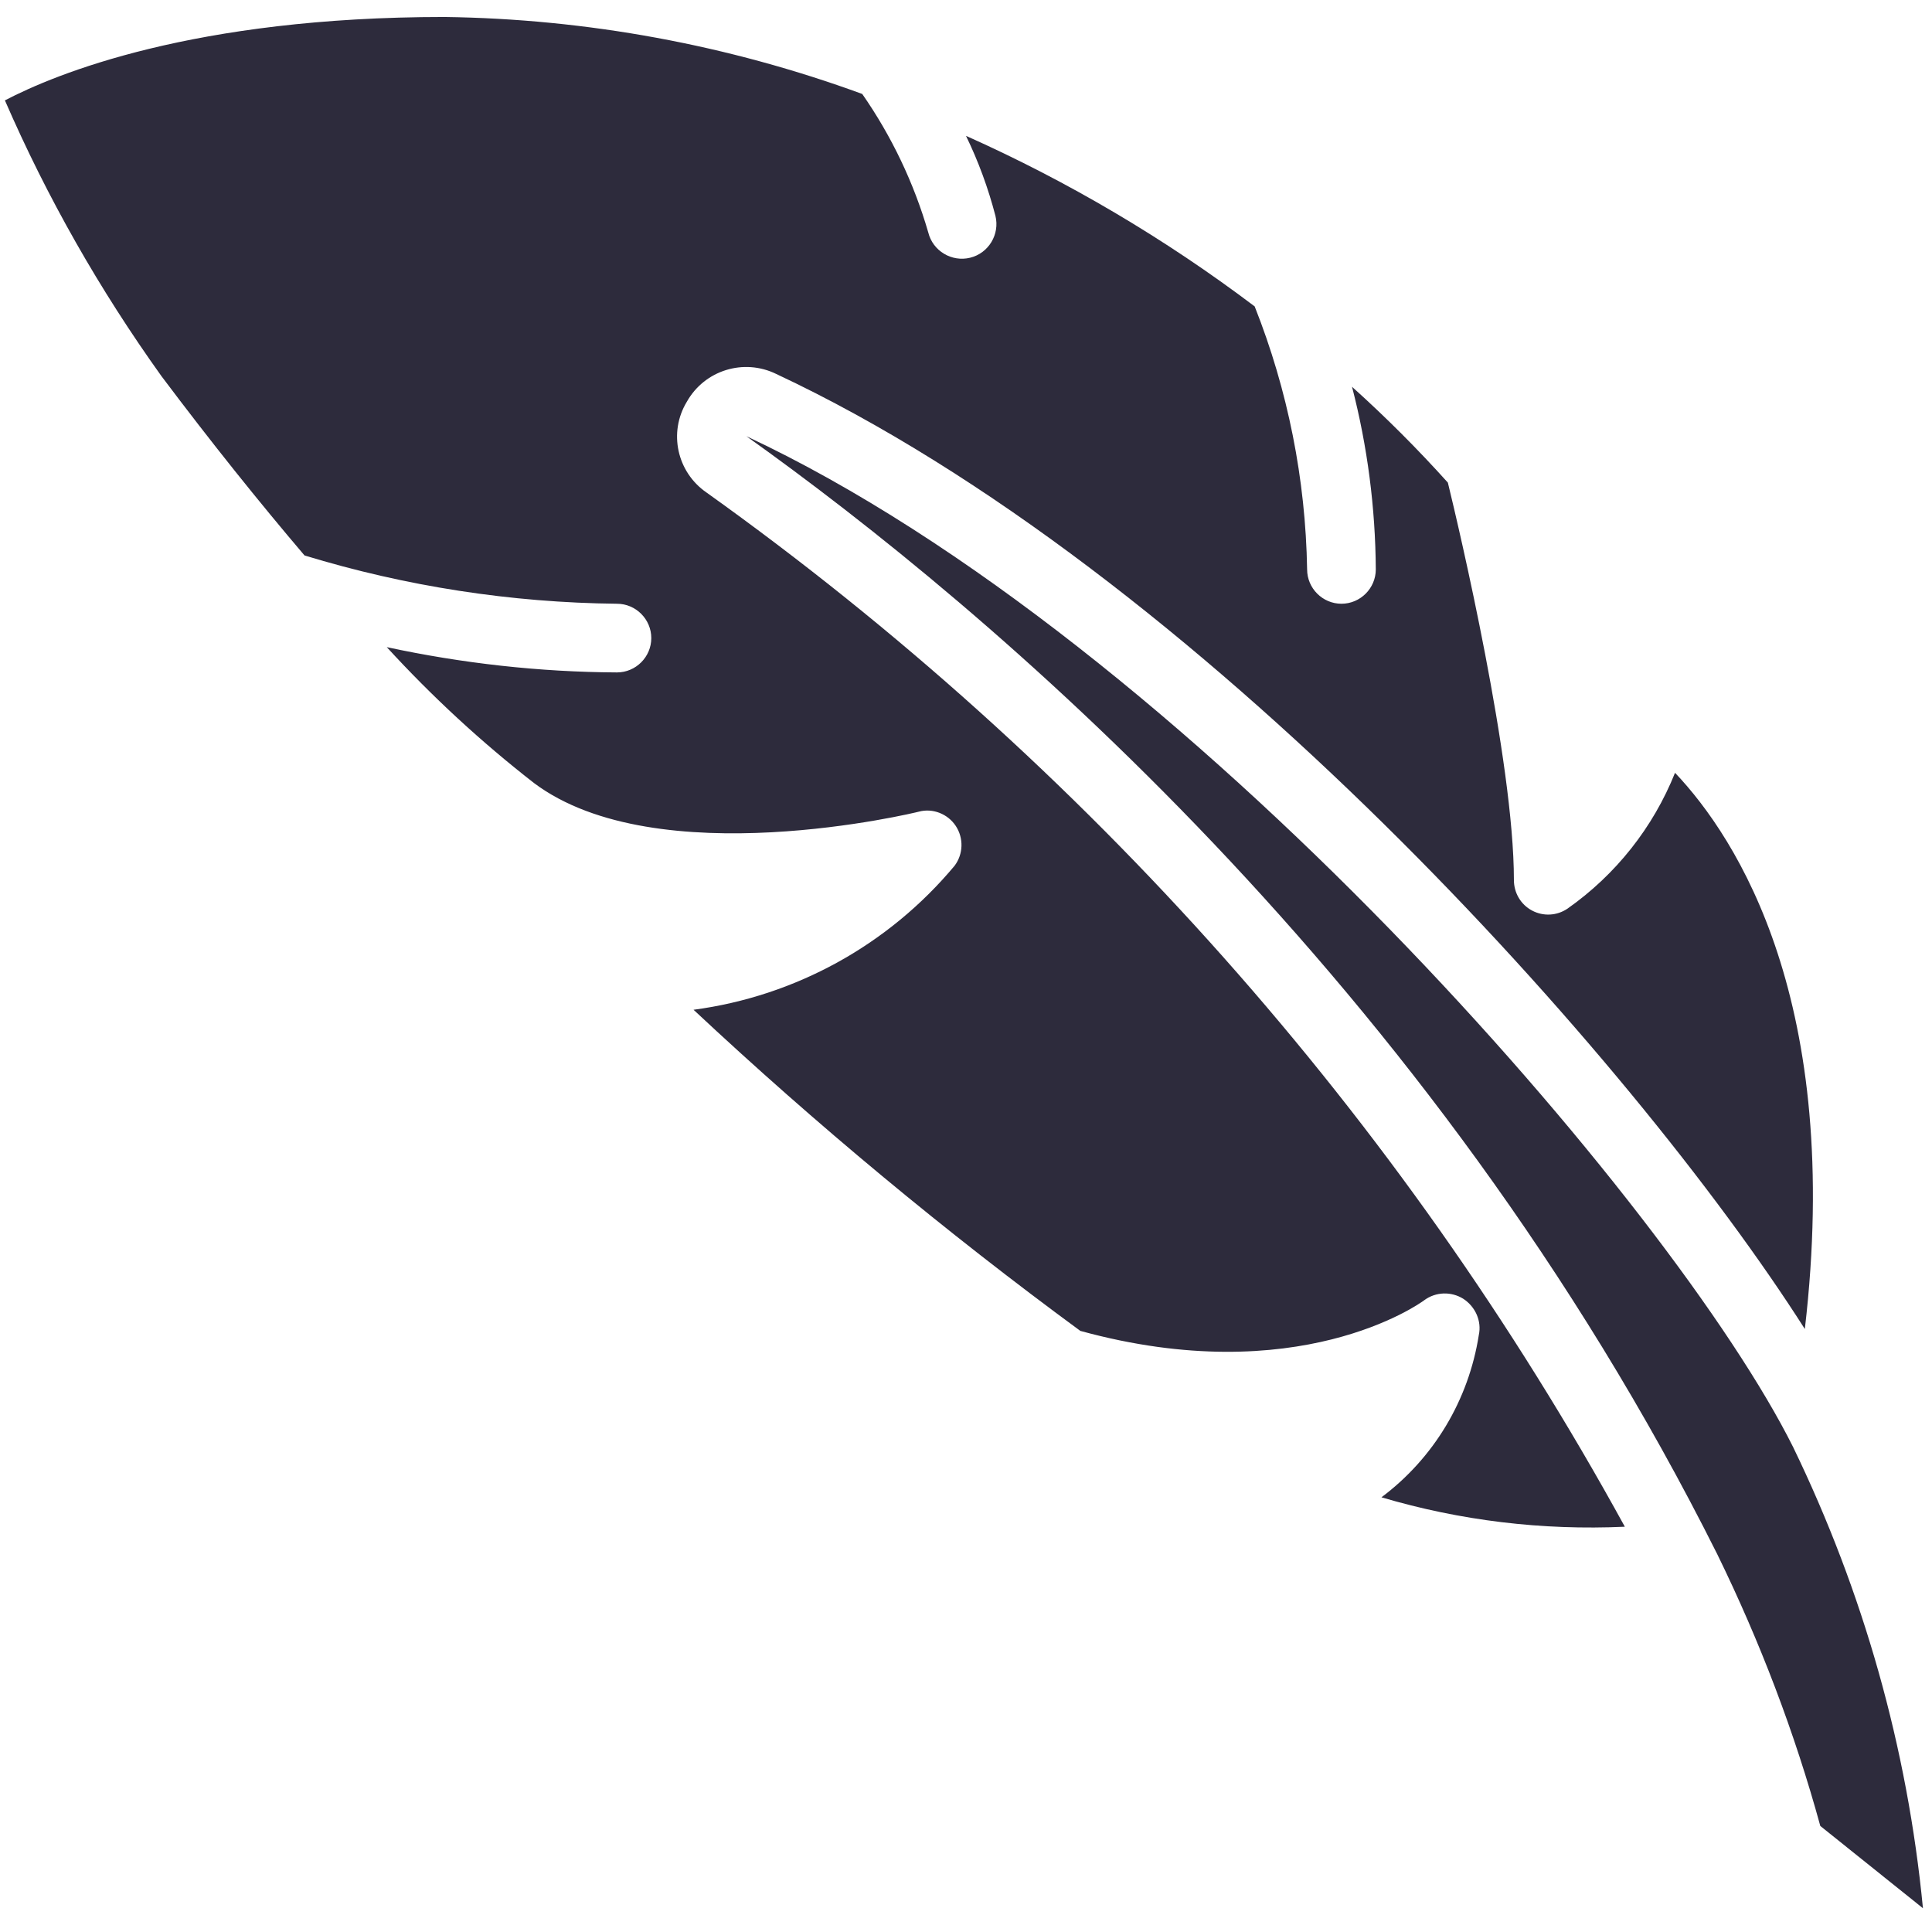
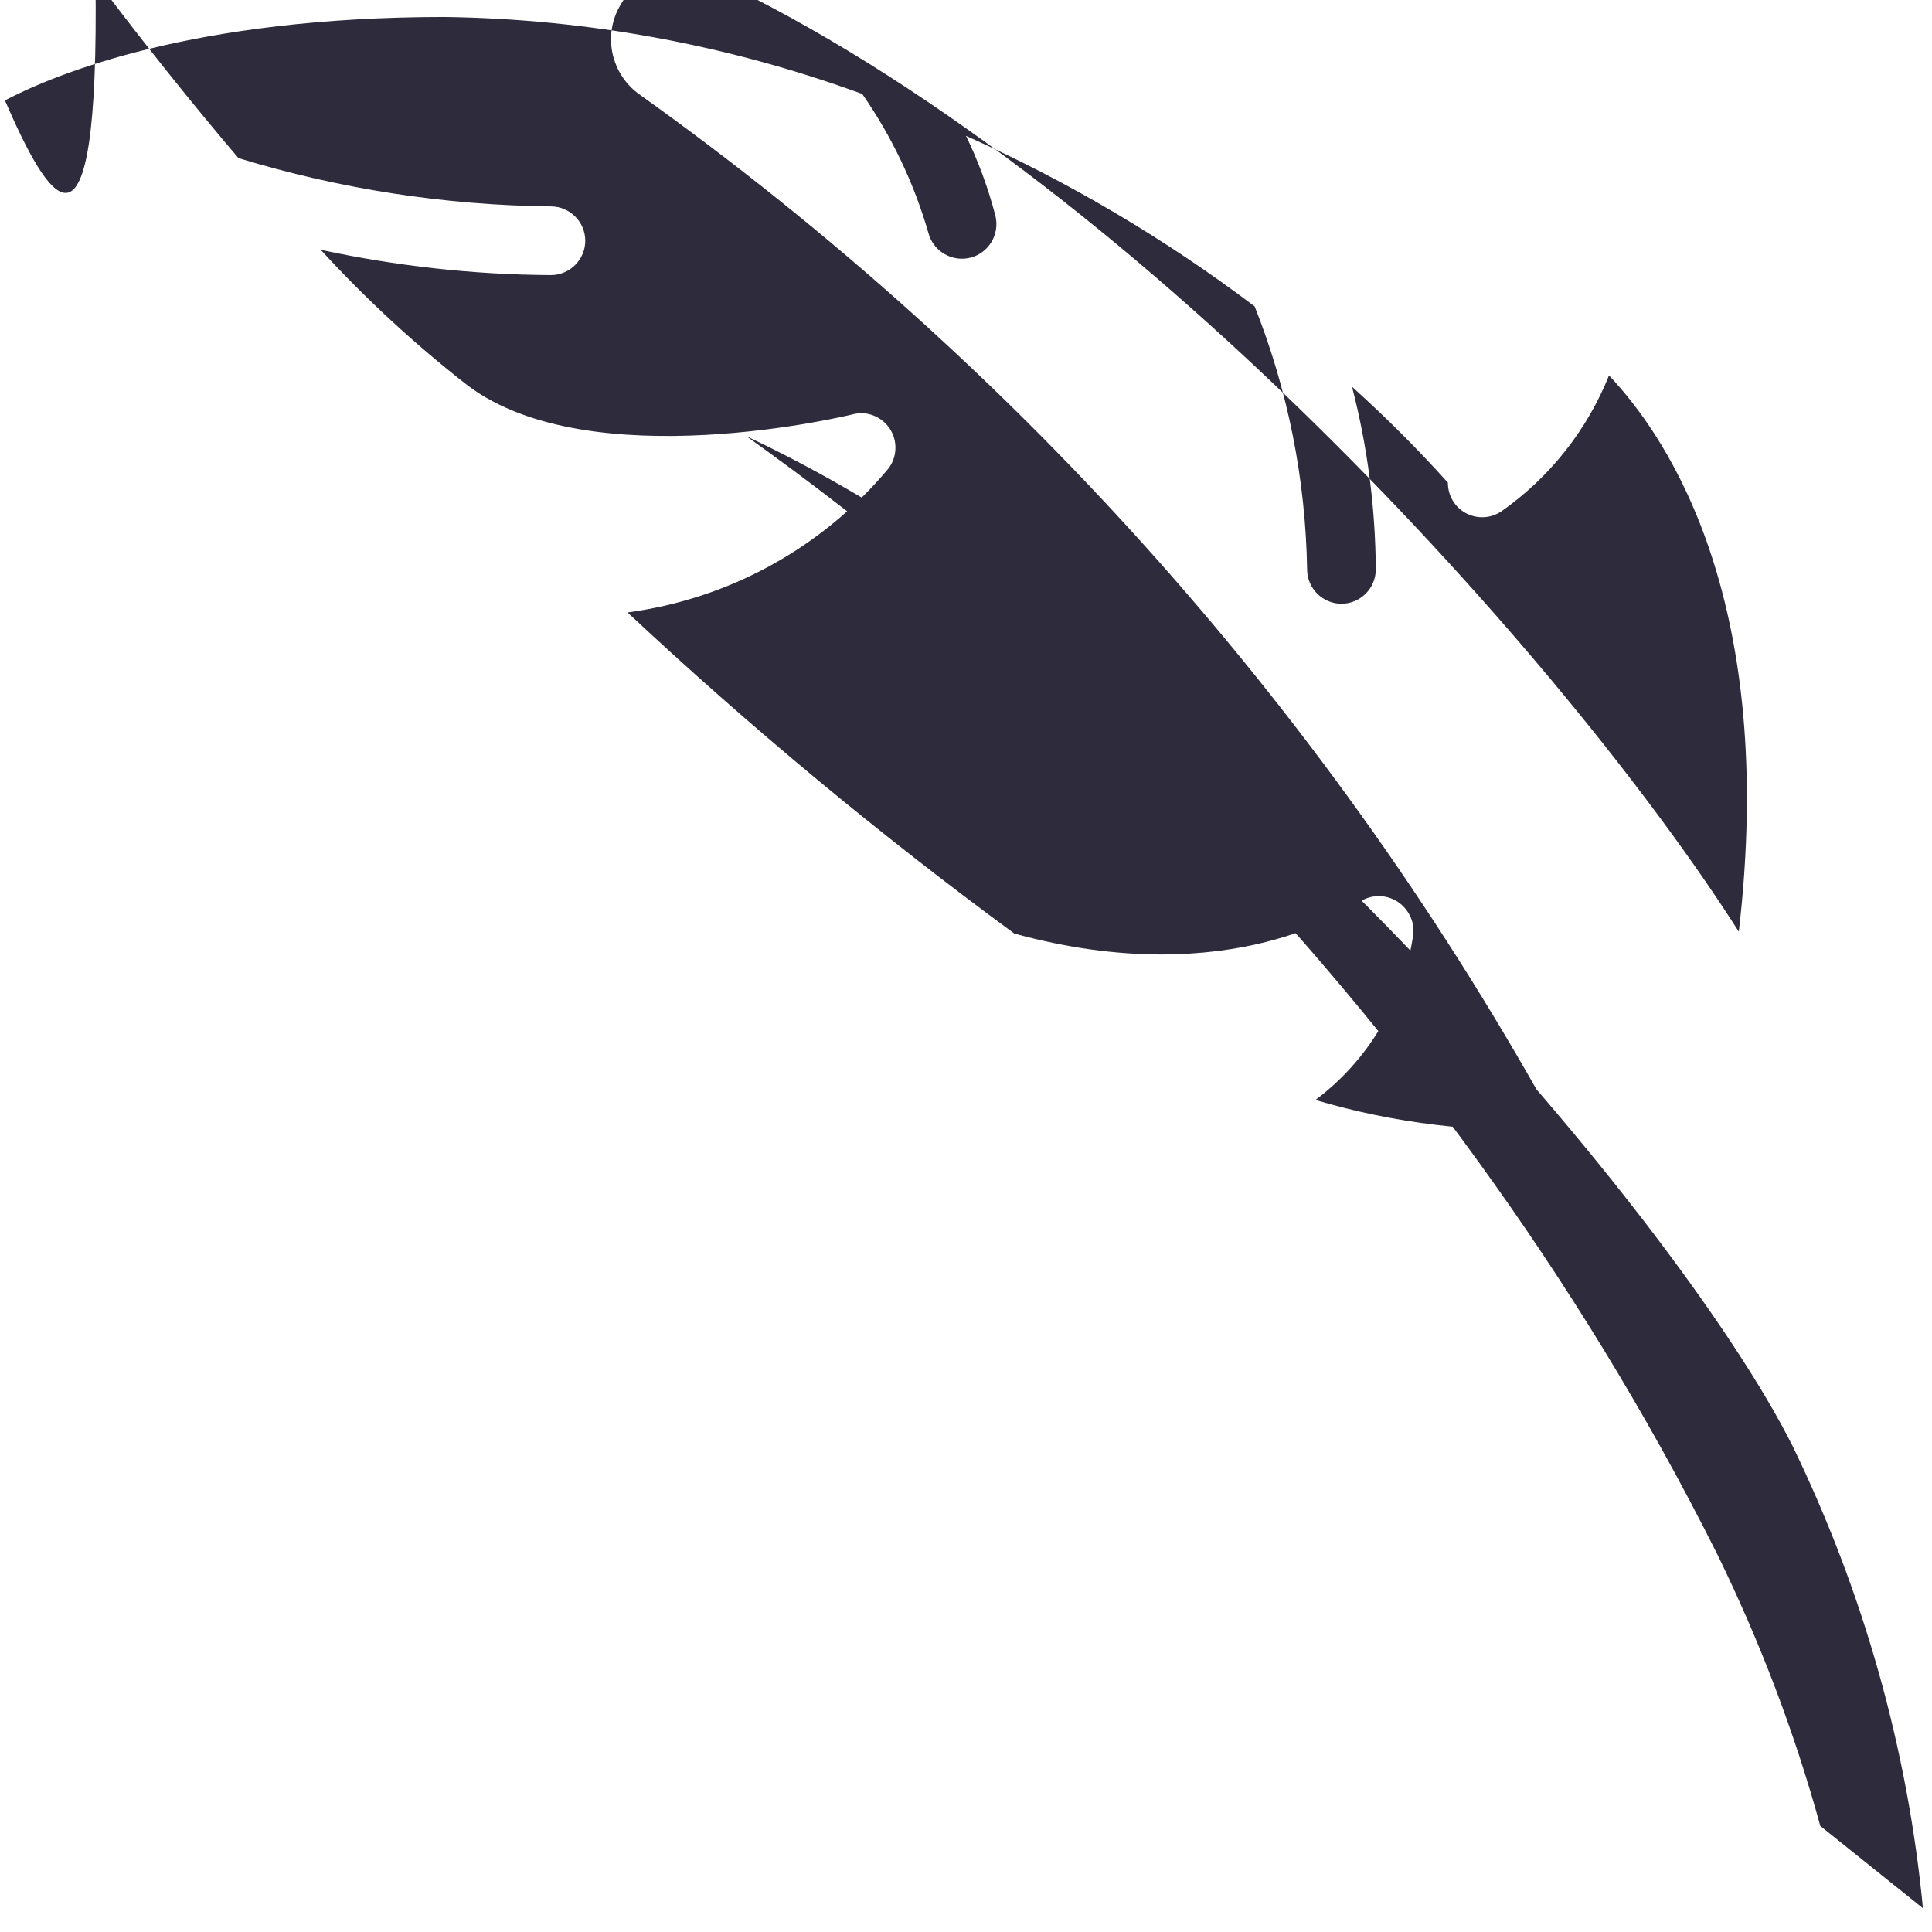
<svg xmlns="http://www.w3.org/2000/svg" version="1.1" id="Layer_1" x="0px" y="0px" viewBox="0 0 512 512" style="enable-background:new 0 0 512 512;" xml:space="preserve">
  <style type="text/css">
	.st0{fill:#2D2B3C;}
</style>
  <g id="Page-1">
    <g id="_x30_21---Lightweight-Fabric">
-       <path id="Shape" class="st0" d="M482.4,483.9c-6.8-24.8-16-48.9-27.3-72c-76.3-152.5-193.9-251.1-257.3-296.3    C314,170,443.5,320,475.2,383.5c18.6,38.4,30.3,79.7,34.4,122.2L482.4,483.9L482.4,483.9z M1.3,26.6c13.4-7,49.9-22.1,116.5-22.1    C155.5,5,193,11.9,228.5,24.9c7.8,11.2,13.7,23.6,17.5,36.7c1.2,4.9,6.2,7.9,11.1,6.7c4.9-1.2,7.9-6.2,6.7-11.1    c-1.9-7.3-4.5-14.4-7.8-21.2c27.1,12.1,52.8,27.3,76.5,45.2c8.8,22.2,13.5,45.8,13.9,69.7c0,5,4.1,9.1,9.1,9.1s9.1-4.1,9.1-9.1    c-0.1-16.3-2.2-32.6-6.3-48.4c8.9,8,17.4,16.5,25.4,25.4c3,12.3,17.5,73.8,17.5,105.3c0,3.4,1.8,6.5,4.8,8.1    c3,1.6,6.6,1.4,9.4-0.5c12.8-9,22.7-21.5,28.5-36c16.5,17.4,44.5,60.9,34.4,147.4c-45.8-71.9-161.1-200.9-272.6-253.1    c-8.6-4.2-19-1-23.7,7.4c-4.9,8.1-2.6,18.6,5.2,24c100.7,71.9,183.9,165.6,243.4,274.1c-21.8,1-43.6-1.6-64.5-7.8    c13.9-10.4,23.1-25.8,25.8-43c0.8-3.7-0.9-7.5-4.1-9.6c-3.2-2-7.3-1.9-10.4,0.4c-1.3,1-33.6,23.9-91.1,8.1    c-35.8-26.3-70-54.7-102.5-85.1c27-3.6,51.7-17.2,69.2-38.2c2.3-3.1,2.4-7.3,0.3-10.5c-2.1-3.2-6.1-4.8-9.8-3.8    c-0.7,0.2-69.4,16.9-102-7.6c-14-10.9-27-22.9-39-36c20,4.3,40.5,6.6,61,6.7c5,0,9.1-4.1,9.1-9.1c0-5-4.1-9.1-9.1-9.1    c-28.1-0.3-55.9-4.6-82.8-12.8c-12-14.1-24.6-29.8-37.9-47.5C26.4,76.8,12.5,52.4,1.3,26.6z" />
+       <path id="Shape" class="st0" d="M482.4,483.9c-6.8-24.8-16-48.9-27.3-72c-76.3-152.5-193.9-251.1-257.3-296.3    C314,170,443.5,320,475.2,383.5c18.6,38.4,30.3,79.7,34.4,122.2L482.4,483.9L482.4,483.9z M1.3,26.6c13.4-7,49.9-22.1,116.5-22.1    C155.5,5,193,11.9,228.5,24.9c7.8,11.2,13.7,23.6,17.5,36.7c1.2,4.9,6.2,7.9,11.1,6.7c4.9-1.2,7.9-6.2,6.7-11.1    c-1.9-7.3-4.5-14.4-7.8-21.2c27.1,12.1,52.8,27.3,76.5,45.2c8.8,22.2,13.5,45.8,13.9,69.7c0,5,4.1,9.1,9.1,9.1s9.1-4.1,9.1-9.1    c-0.1-16.3-2.2-32.6-6.3-48.4c8.9,8,17.4,16.5,25.4,25.4c0,3.4,1.8,6.5,4.8,8.1    c3,1.6,6.6,1.4,9.4-0.5c12.8-9,22.7-21.5,28.5-36c16.5,17.4,44.5,60.9,34.4,147.4c-45.8-71.9-161.1-200.9-272.6-253.1    c-8.6-4.2-19-1-23.7,7.4c-4.9,8.1-2.6,18.6,5.2,24c100.7,71.9,183.9,165.6,243.4,274.1c-21.8,1-43.6-1.6-64.5-7.8    c13.9-10.4,23.1-25.8,25.8-43c0.8-3.7-0.9-7.5-4.1-9.6c-3.2-2-7.3-1.9-10.4,0.4c-1.3,1-33.6,23.9-91.1,8.1    c-35.8-26.3-70-54.7-102.5-85.1c27-3.6,51.7-17.2,69.2-38.2c2.3-3.1,2.4-7.3,0.3-10.5c-2.1-3.2-6.1-4.8-9.8-3.8    c-0.7,0.2-69.4,16.9-102-7.6c-14-10.9-27-22.9-39-36c20,4.3,40.5,6.6,61,6.7c5,0,9.1-4.1,9.1-9.1c0-5-4.1-9.1-9.1-9.1    c-28.1-0.3-55.9-4.6-82.8-12.8c-12-14.1-24.6-29.8-37.9-47.5C26.4,76.8,12.5,52.4,1.3,26.6z" />
    </g>
  </g>
</svg>